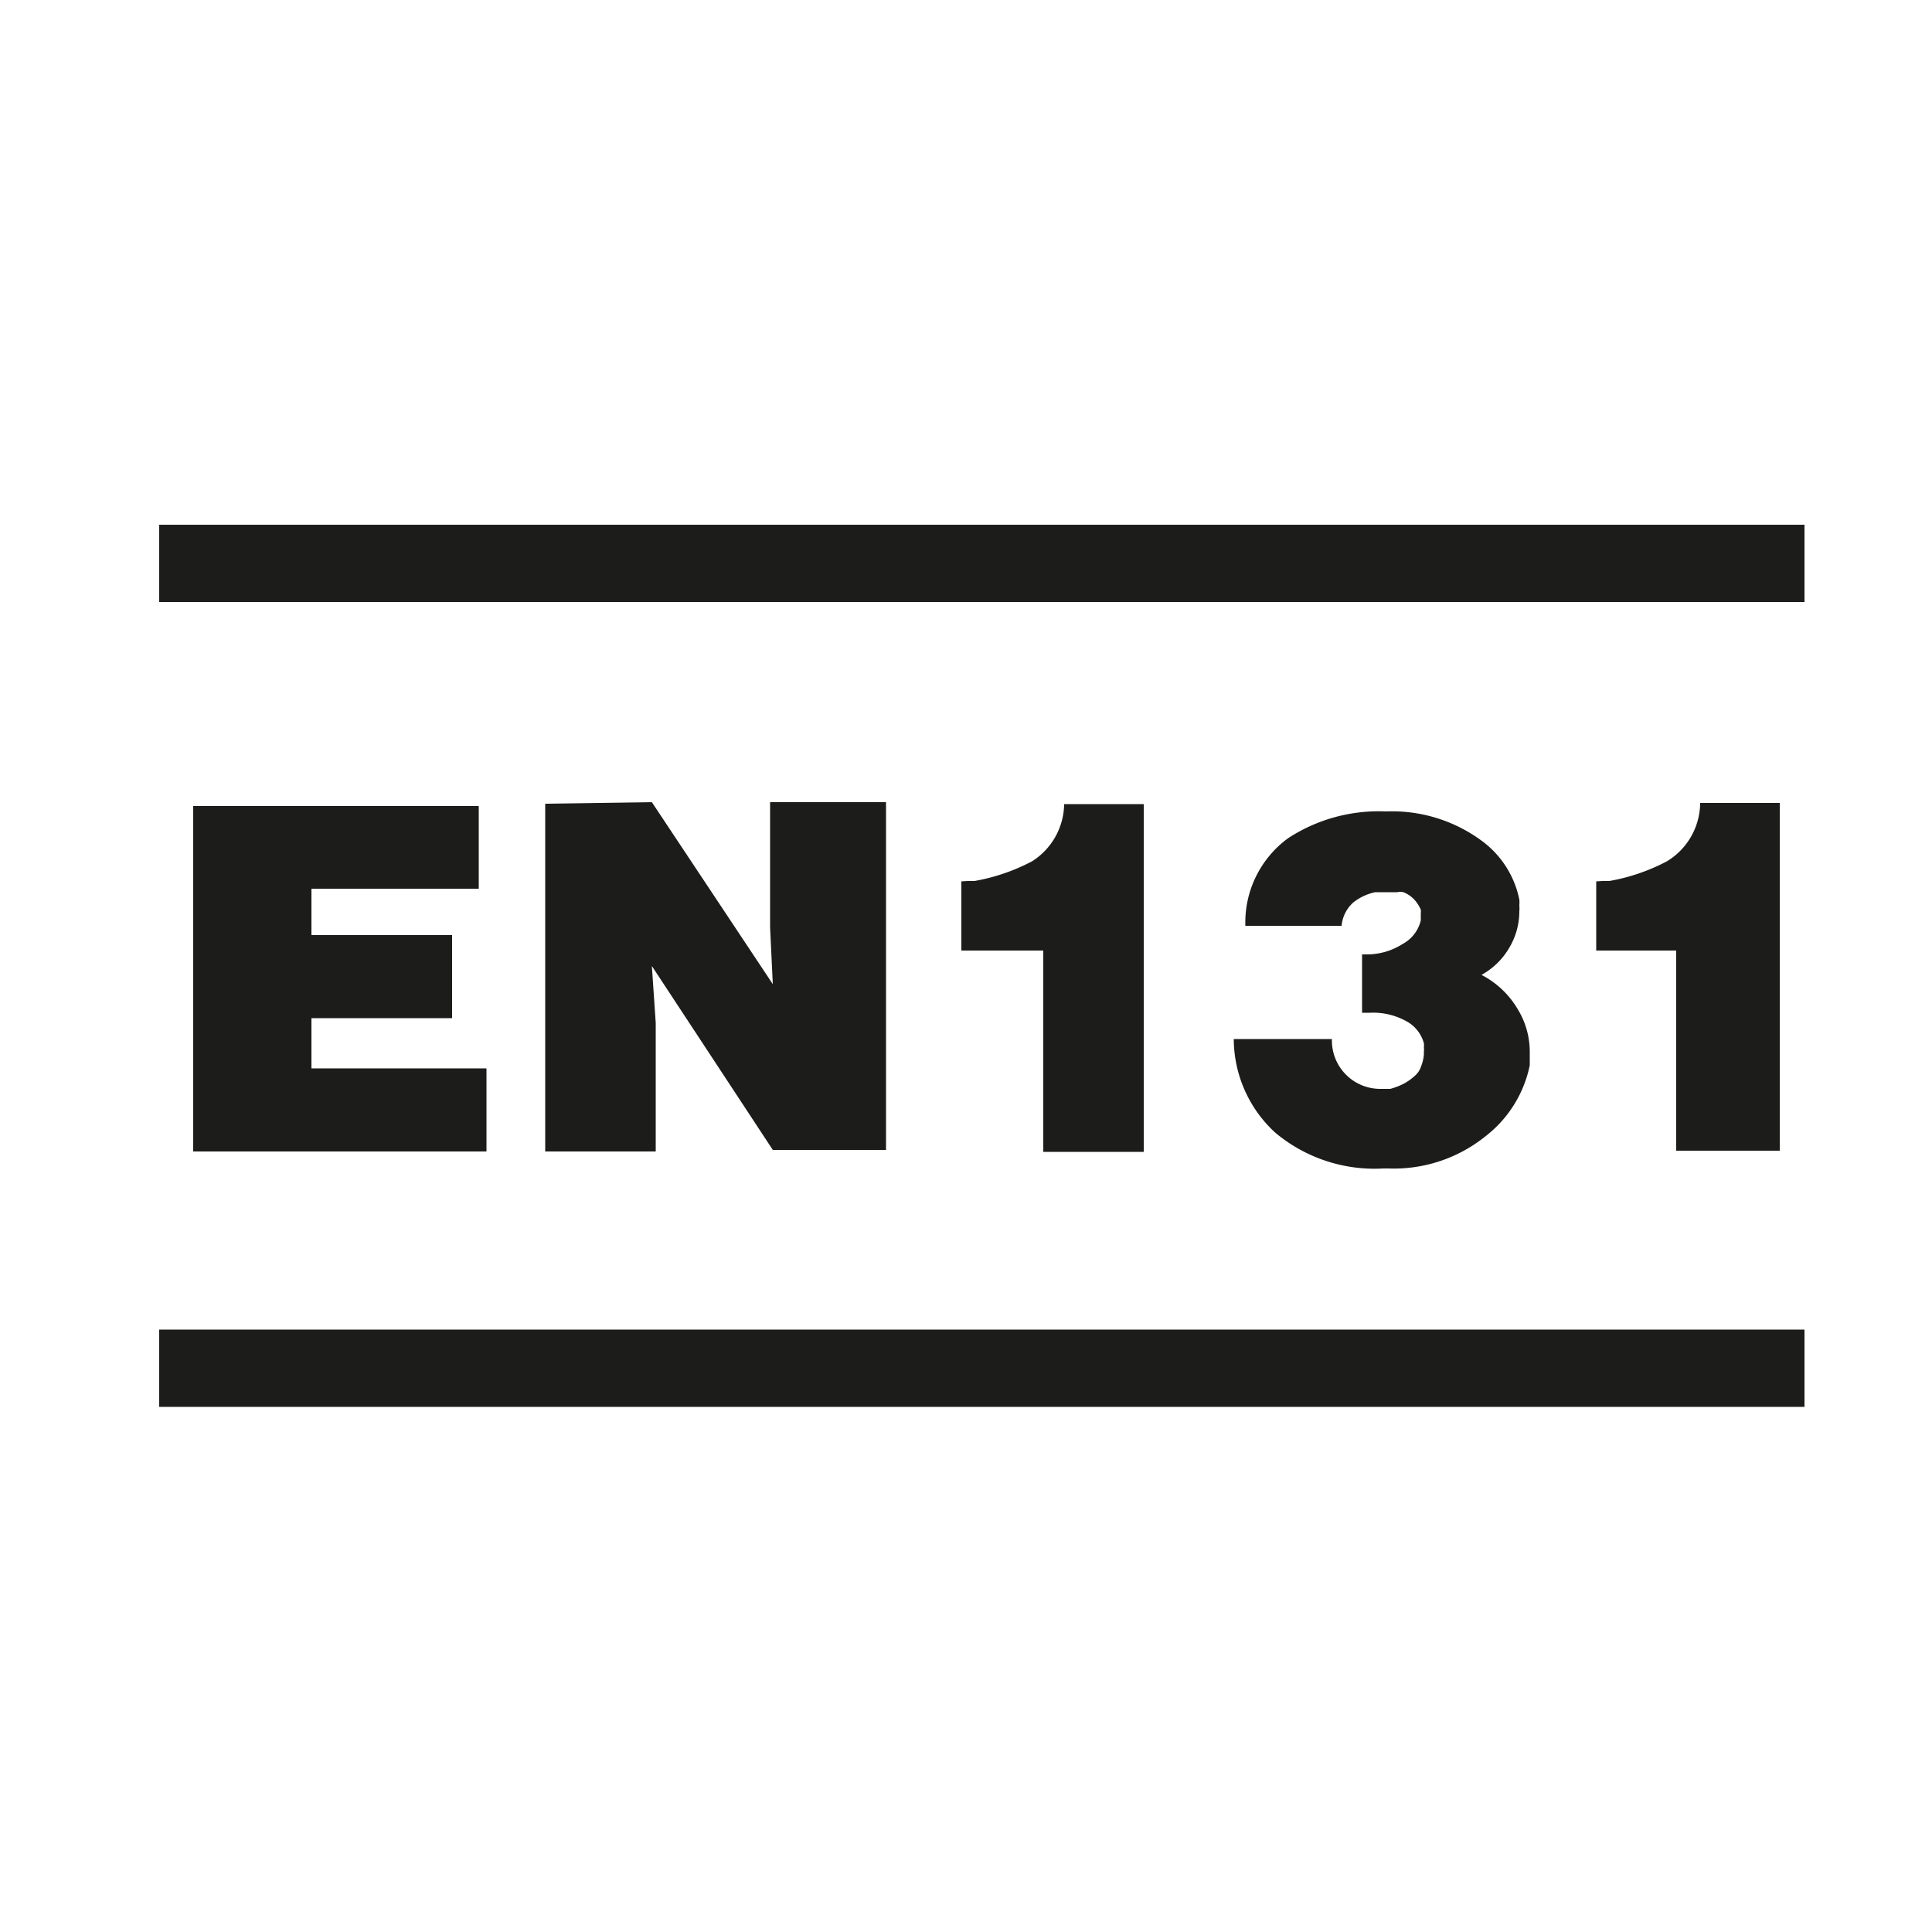
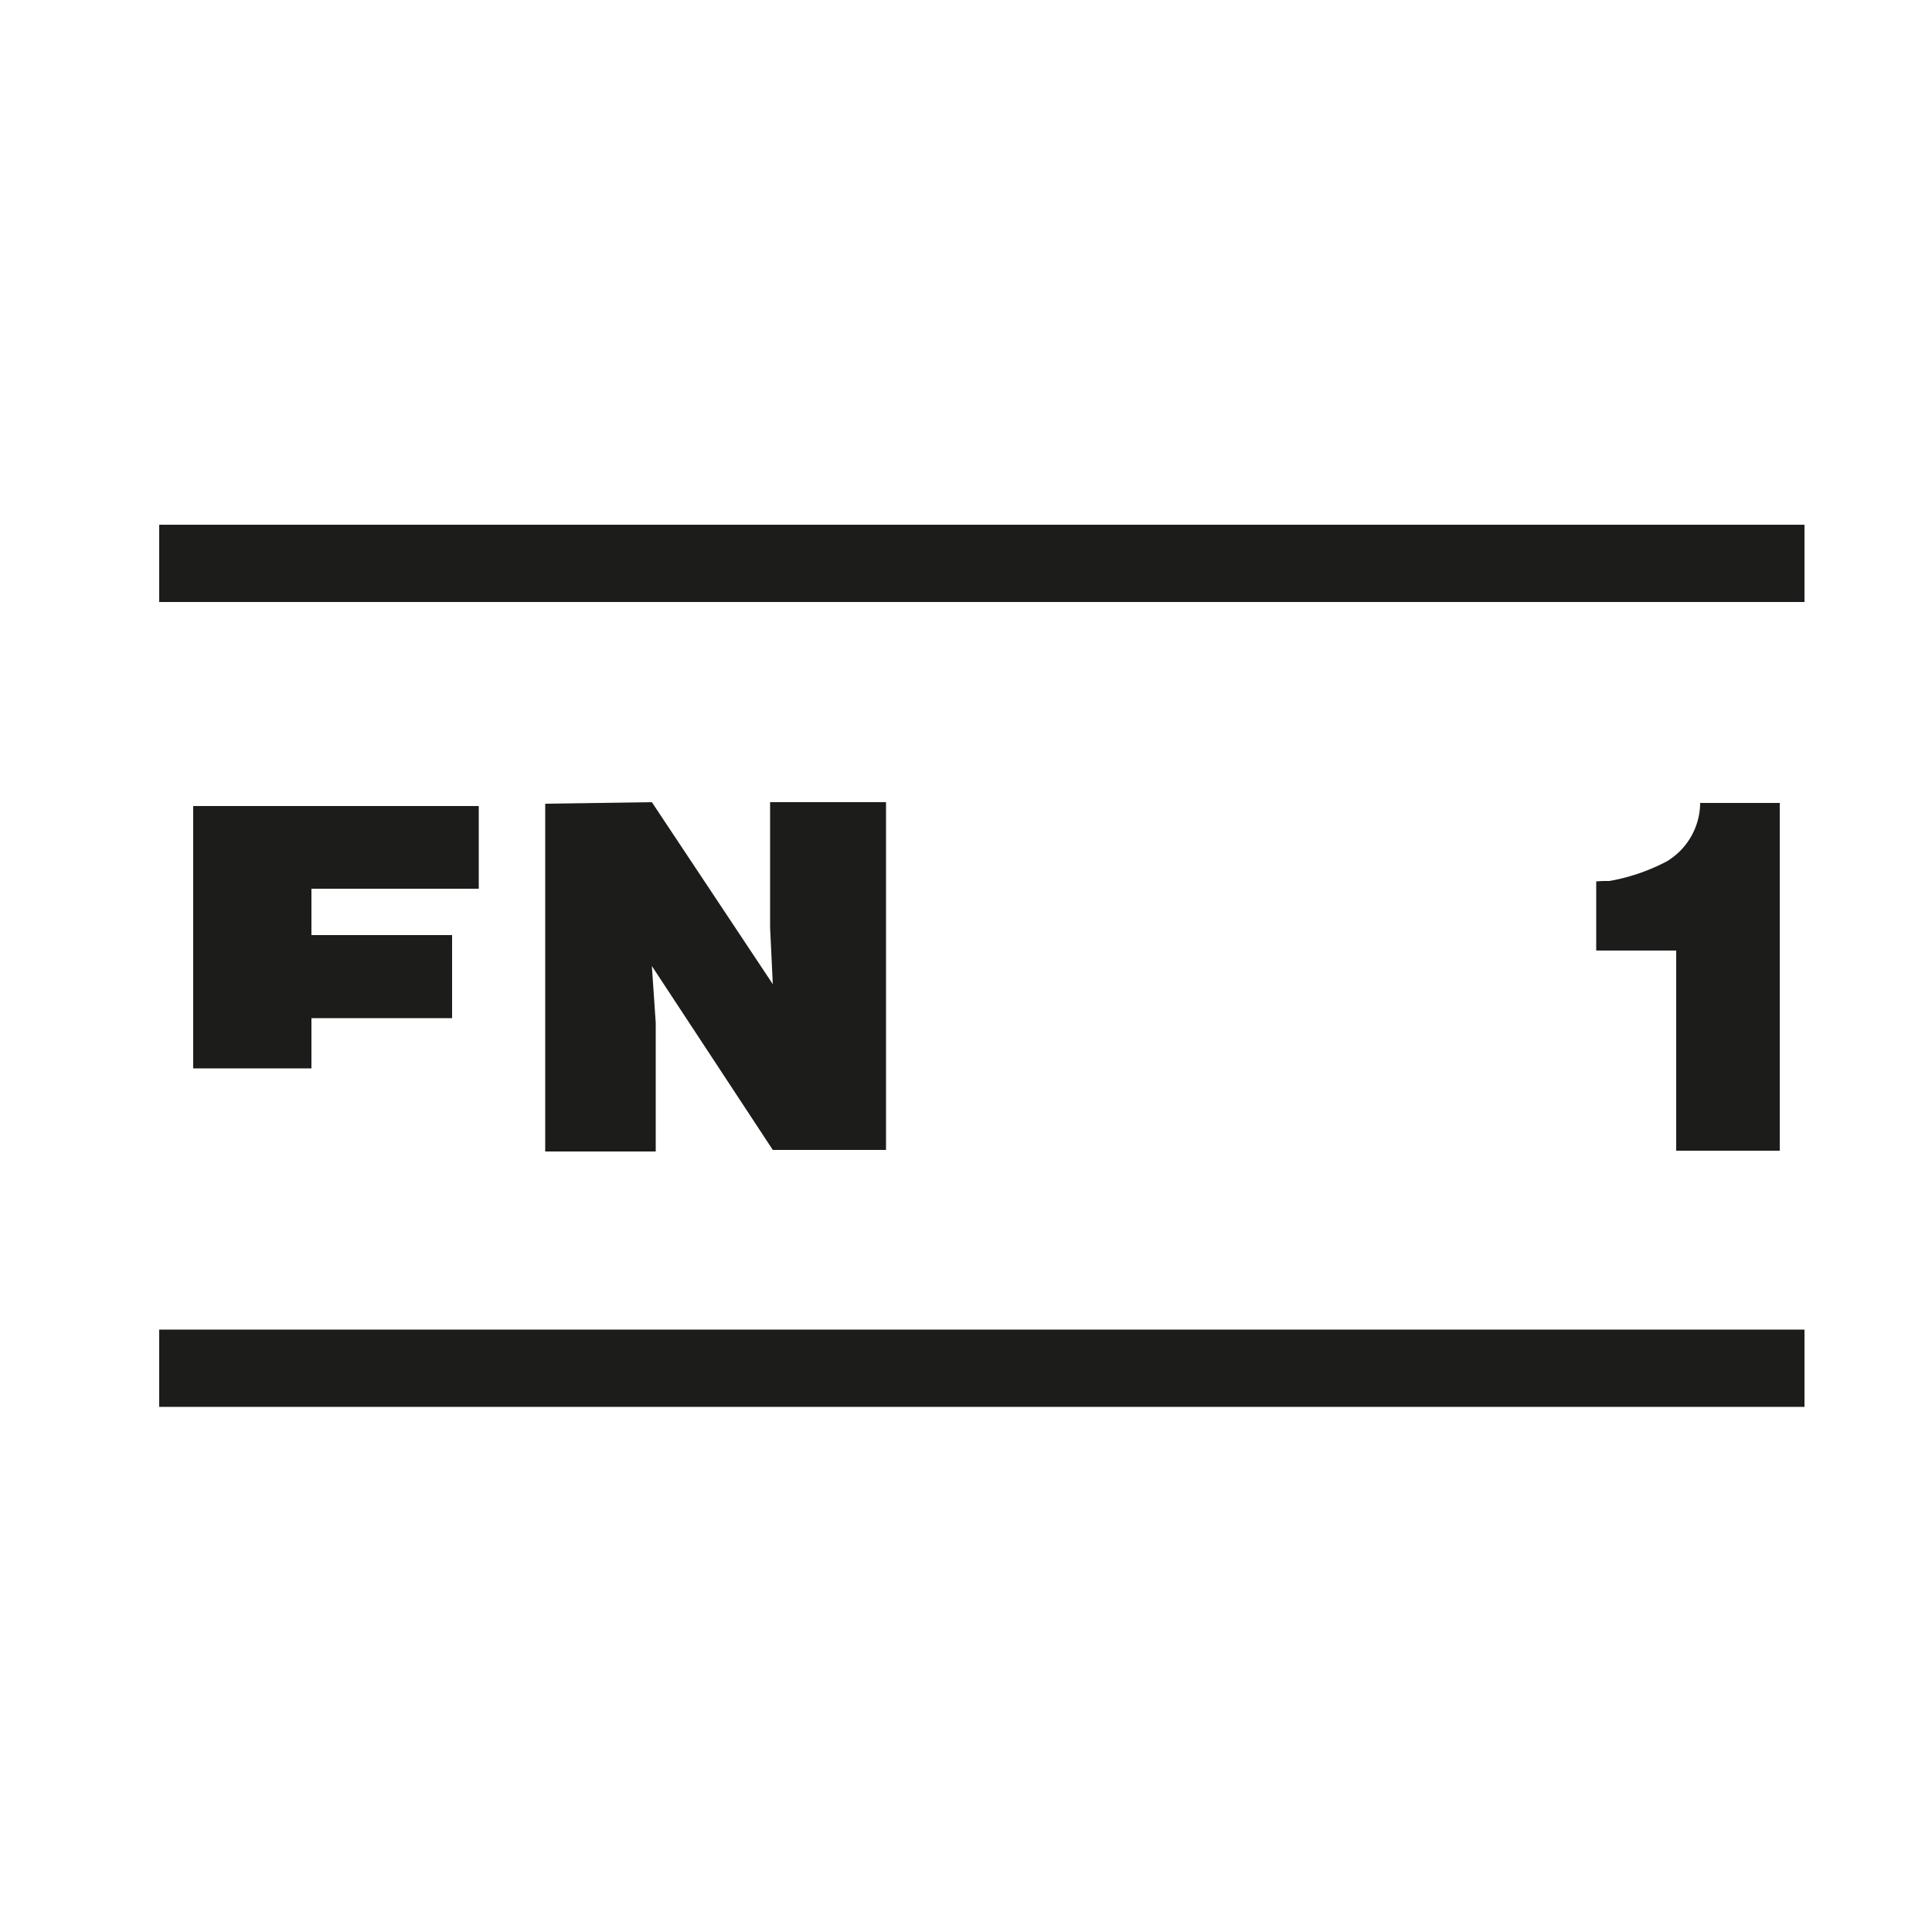
<svg xmlns="http://www.w3.org/2000/svg" width="50" height="50" viewBox="0 0 50 50">
  <defs>
    <style>
      .cls-1 {
        fill: #1c1c1b;
      }
    </style>
  </defs>
  <g id="圖層_1" data-name="圖層 1">
    <g>
      <rect class="cls-1" x="4.12" y="13.58" width="42.58" height="2" />
      <rect class="cls-1" x="4.12" y="34.41" width="42.58" height="2" />
      <g>
-         <path class="cls-1" d="M12.39,20.86V23H8.06v1.2H11.7v2.15H8.06v1.3h4.53V29.8H5V20.86Z" />
+         <path class="cls-1" d="M12.39,20.86V23H8.06v1.2H11.7v2.15H8.06v1.3h4.53H5V20.86Z" />
        <path class="cls-1" d="M16.87,20.76,20,25.47,19.93,24V20.76h3v9H20L16.87,25l.1,1.47V29.8H14.11v-9Z" />
-         <path class="cls-1" d="M25.05,22.8l.17,0a5.05,5.05,0,0,0,1.49-.51,1.78,1.78,0,0,0,.83-1.48l2.06,0v9H27V24.6H24.88V22.81Z" />
-         <path class="cls-1" d="M33.34,21.69A4.29,4.29,0,0,1,35.87,21a3.91,3.91,0,0,1,2.45.74,2.5,2.5,0,0,1,1,1.54.77.77,0,0,1,0,.15.76.76,0,0,1,0,.15,1.83,1.83,0,0,1-.25.93,1.87,1.87,0,0,1-.73.72,2.32,2.32,0,0,1,.94.89,2.11,2.11,0,0,1,.31,1.1c0,.06,0,.12,0,.18s0,.12,0,.17a3.11,3.11,0,0,1-1.15,1.84,3.78,3.78,0,0,1-2.51.83h-.13A4,4,0,0,1,33,29.31a3.3,3.3,0,0,1-1.07-2.42l2.54,0a1.25,1.25,0,0,0,1.25,1.29h.13l.13,0a1.78,1.78,0,0,0,.36-.14,1.47,1.47,0,0,0,.31-.23.55.55,0,0,0,.13-.22,1,1,0,0,0,.07-.31v-.06a.45.45,0,0,0,0-.11.43.43,0,0,0,0-.11.92.92,0,0,0-.4-.54,1.77,1.77,0,0,0-1-.25h-.2V24.7l0,0h.11a1.72,1.72,0,0,0,.94-.27.94.94,0,0,0,.47-.61v-.18a.42.42,0,0,0,0-.1,1,1,0,0,0-.16-.25.79.79,0,0,0-.29-.2.38.38,0,0,0-.16,0l-.17,0h-.4a1.37,1.37,0,0,0-.56.26.92.92,0,0,0-.31.61H32.23A2.7,2.7,0,0,1,33.34,21.69Z" />
        <path class="cls-1" d="M41.48,22.8l.17,0a5.05,5.05,0,0,0,1.49-.51A1.78,1.78,0,0,0,44,20.78l2.06,0v9H43.38V24.6H41.31V22.81Z" />
      </g>
    </g>
  </g>
</svg>